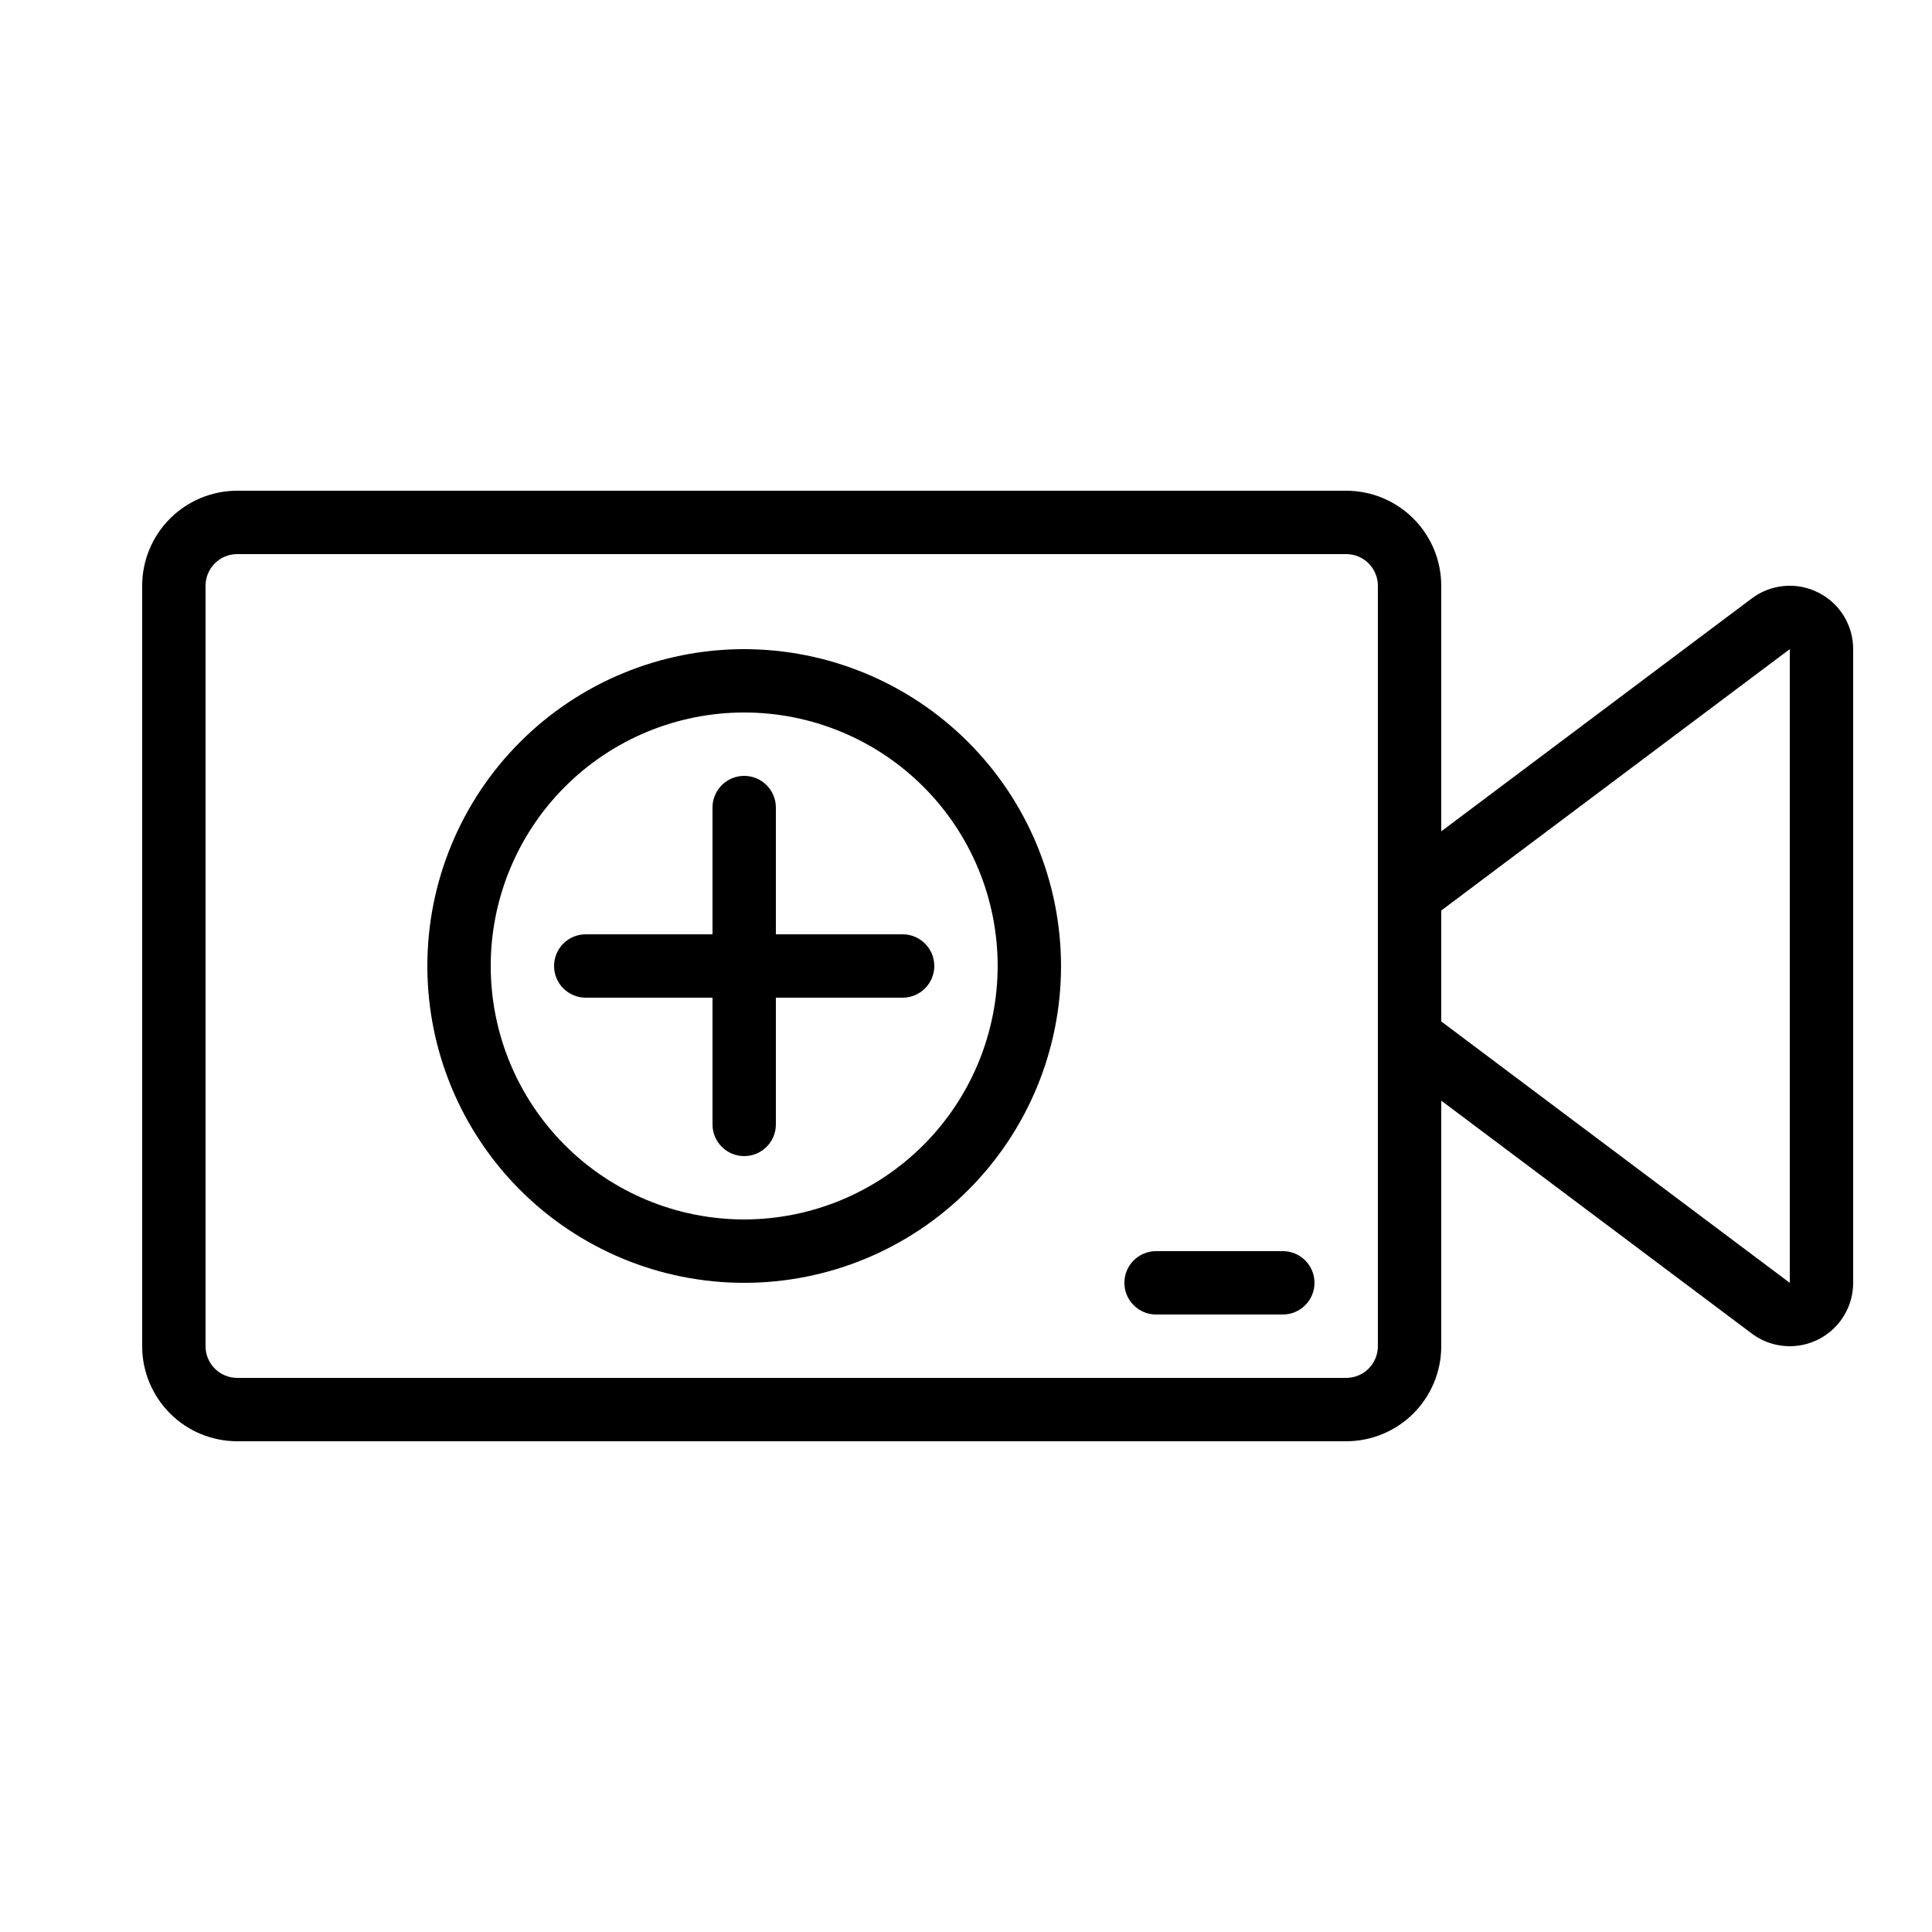
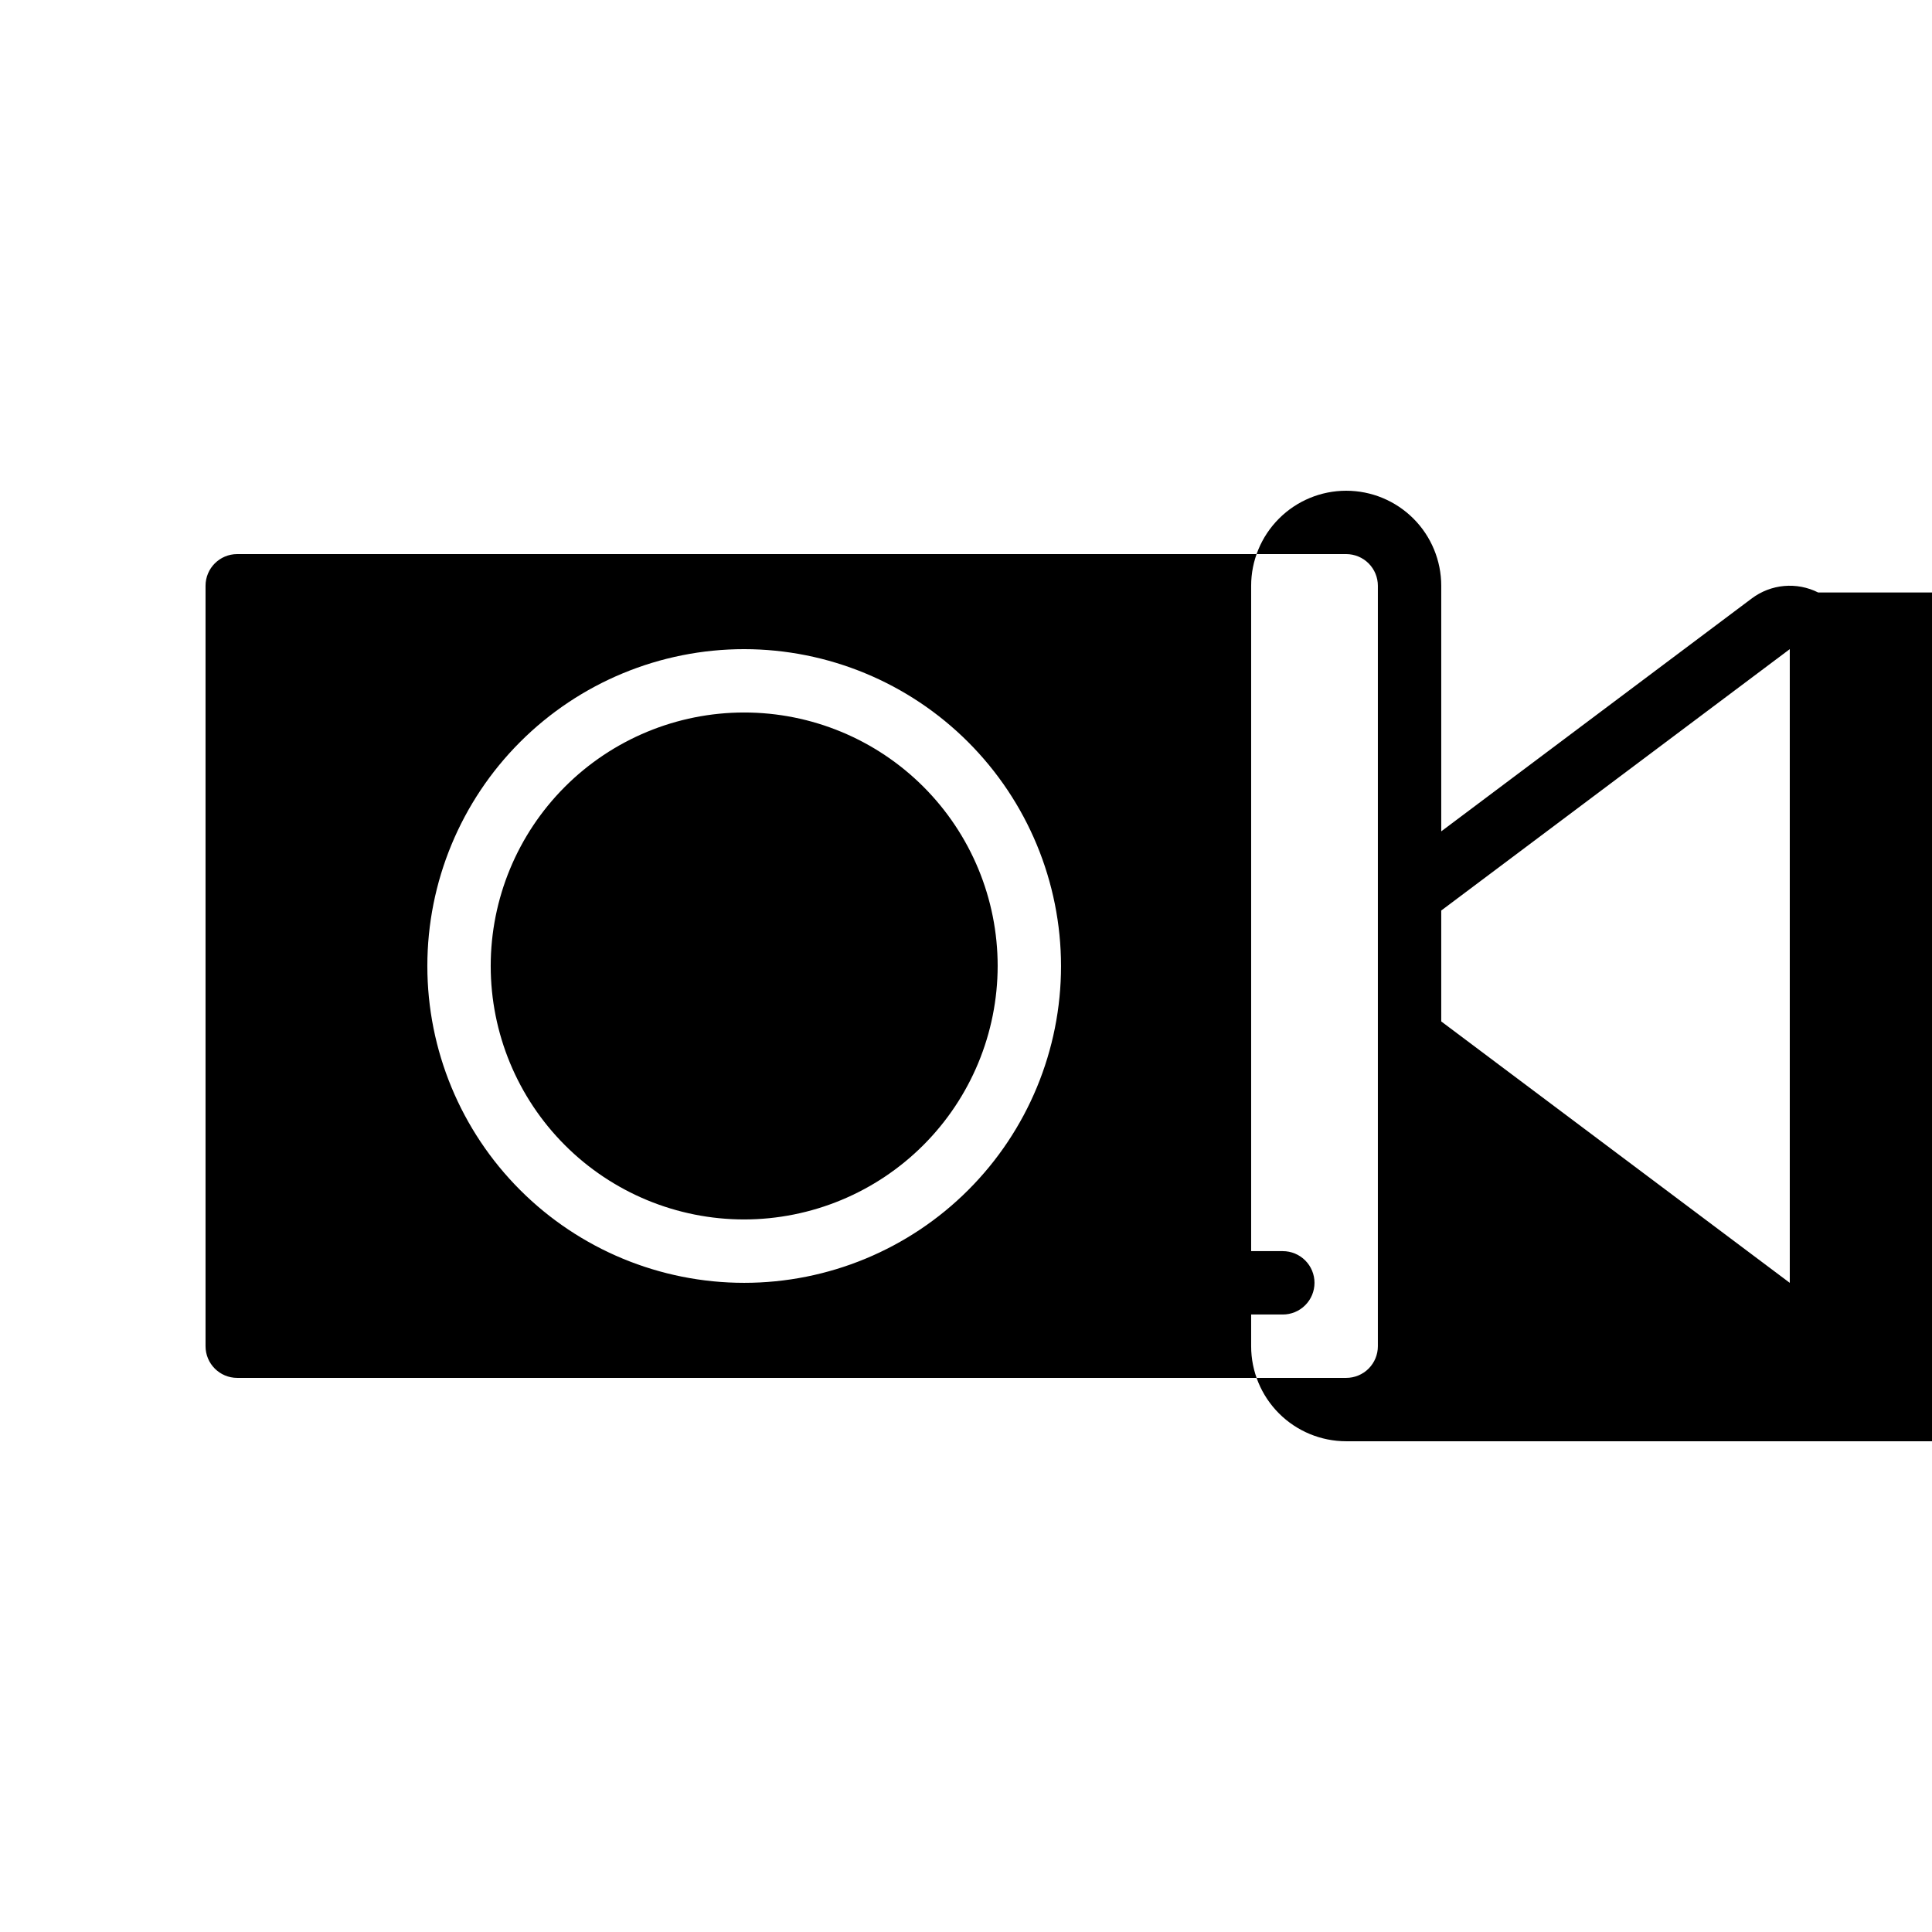
<svg xmlns="http://www.w3.org/2000/svg" fill="#000000" width="800px" height="800px" version="1.1" viewBox="144 144 512 512">
-   <path d="m625.82 301.01c-2.789-1.402-5.914-1.996-9.02-1.715-3.106 0.281-6.074 1.426-8.566 3.301l-82.289 61.719v-65.074c0-6.684-2.652-13.09-7.375-17.812-4.727-4.727-11.133-7.379-17.812-7.379h-293.89c-6.68 0-13.086 2.652-17.812 7.379-4.723 4.723-7.379 11.129-7.379 17.812v201.52c0 6.68 2.656 13.086 7.379 17.812 4.727 4.723 11.133 7.375 17.812 7.375h293.89c6.68 0 13.086-2.652 17.812-7.375 4.723-4.727 7.375-11.133 7.375-17.812v-65.078l82.289 61.715v0.004c3.344 2.508 7.504 3.68 11.664 3.281 4.16-0.395 8.023-2.324 10.836-5.418 2.812-3.09 4.371-7.121 4.371-11.301v-167.93c0.012-3.121-0.855-6.184-2.496-8.84s-3.992-4.797-6.789-6.184zm-116.67 199.75c0 2.227-0.883 4.363-2.457 5.938s-3.711 2.457-5.938 2.457h-293.89c-4.637 0-8.395-3.758-8.395-8.395v-201.52c0-4.641 3.758-8.398 8.395-8.398h293.89c2.227 0 4.363 0.883 5.938 2.461 1.574 1.574 2.457 3.707 2.457 5.938zm109.16-16.793-92.367-69.277v-29.391l92.367-69.27zm-235.11-92.367c4.641 0 8.398 3.758 8.398 8.398 0 4.637-3.758 8.395-8.398 8.395h-33.586v33.59c0 4.637-3.758 8.395-8.395 8.395-4.641 0-8.398-3.758-8.398-8.395v-33.59h-33.586c-4.641 0-8.398-3.758-8.398-8.395 0-4.641 3.758-8.398 8.398-8.398h33.586v-33.586c0-4.641 3.758-8.398 8.398-8.398 4.637 0 8.395 3.758 8.395 8.398v33.586zm-41.984-75.57h0.004c-22.273 0-43.629 8.844-59.375 24.594-15.75 15.746-24.594 37.105-24.594 59.375s8.844 43.625 24.594 59.371c15.746 15.75 37.102 24.594 59.375 24.594 22.27 0 43.625-8.844 59.371-24.594 15.75-15.746 24.594-37.102 24.594-59.371-0.023-22.266-8.879-43.605-24.621-59.348-15.738-15.742-37.082-24.598-59.344-24.621zm0 151.14 0.004-0.004c-17.816 0-34.902-7.074-47.5-19.672s-19.676-29.688-19.676-47.5c0-17.816 7.078-34.902 19.676-47.5s29.684-19.676 47.5-19.676c17.812 0 34.898 7.078 47.496 19.676s19.676 29.684 19.676 47.5c-0.02 17.809-7.102 34.883-19.695 47.477s-29.668 19.676-47.477 19.695zm151.14 16.793v-0.004c0 2.231-0.883 4.363-2.461 5.938-1.574 1.578-3.707 2.461-5.938 2.461h-33.586c-4.637 0-8.395-3.758-8.395-8.398 0-4.637 3.758-8.395 8.395-8.395h33.586c2.231 0 4.363 0.883 5.938 2.461 1.578 1.574 2.461 3.707 2.461 5.934z" />
+   <path d="m625.82 301.01c-2.789-1.402-5.914-1.996-9.02-1.715-3.106 0.281-6.074 1.426-8.566 3.301l-82.289 61.719v-65.074c0-6.684-2.652-13.09-7.375-17.812-4.727-4.727-11.133-7.379-17.812-7.379c-6.68 0-13.086 2.652-17.812 7.379-4.723 4.723-7.379 11.129-7.379 17.812v201.52c0 6.68 2.656 13.086 7.379 17.812 4.727 4.723 11.133 7.375 17.812 7.375h293.89c6.68 0 13.086-2.652 17.812-7.375 4.723-4.727 7.375-11.133 7.375-17.812v-65.078l82.289 61.715v0.004c3.344 2.508 7.504 3.68 11.664 3.281 4.16-0.395 8.023-2.324 10.836-5.418 2.812-3.09 4.371-7.121 4.371-11.301v-167.93c0.012-3.121-0.855-6.184-2.496-8.84s-3.992-4.797-6.789-6.184zm-116.67 199.75c0 2.227-0.883 4.363-2.457 5.938s-3.711 2.457-5.938 2.457h-293.89c-4.637 0-8.395-3.758-8.395-8.395v-201.52c0-4.641 3.758-8.398 8.395-8.398h293.89c2.227 0 4.363 0.883 5.938 2.461 1.574 1.574 2.457 3.707 2.457 5.938zm109.16-16.793-92.367-69.277v-29.391l92.367-69.27zm-235.11-92.367c4.641 0 8.398 3.758 8.398 8.398 0 4.637-3.758 8.395-8.398 8.395h-33.586v33.59c0 4.637-3.758 8.395-8.395 8.395-4.641 0-8.398-3.758-8.398-8.395v-33.59h-33.586c-4.641 0-8.398-3.758-8.398-8.395 0-4.641 3.758-8.398 8.398-8.398h33.586v-33.586c0-4.641 3.758-8.398 8.398-8.398 4.637 0 8.395 3.758 8.395 8.398v33.586zm-41.984-75.57h0.004c-22.273 0-43.629 8.844-59.375 24.594-15.75 15.746-24.594 37.105-24.594 59.375s8.844 43.625 24.594 59.371c15.746 15.75 37.102 24.594 59.375 24.594 22.27 0 43.625-8.844 59.371-24.594 15.75-15.746 24.594-37.102 24.594-59.371-0.023-22.266-8.879-43.605-24.621-59.348-15.738-15.742-37.082-24.598-59.344-24.621zm0 151.14 0.004-0.004c-17.816 0-34.902-7.074-47.5-19.672s-19.676-29.688-19.676-47.5c0-17.816 7.078-34.902 19.676-47.5s29.684-19.676 47.5-19.676c17.812 0 34.898 7.078 47.496 19.676s19.676 29.684 19.676 47.5c-0.02 17.809-7.102 34.883-19.695 47.477s-29.668 19.676-47.477 19.695zm151.14 16.793v-0.004c0 2.231-0.883 4.363-2.461 5.938-1.574 1.578-3.707 2.461-5.938 2.461h-33.586c-4.637 0-8.395-3.758-8.395-8.398 0-4.637 3.758-8.395 8.395-8.395h33.586c2.231 0 4.363 0.883 5.938 2.461 1.578 1.574 2.461 3.707 2.461 5.934z" />
</svg>